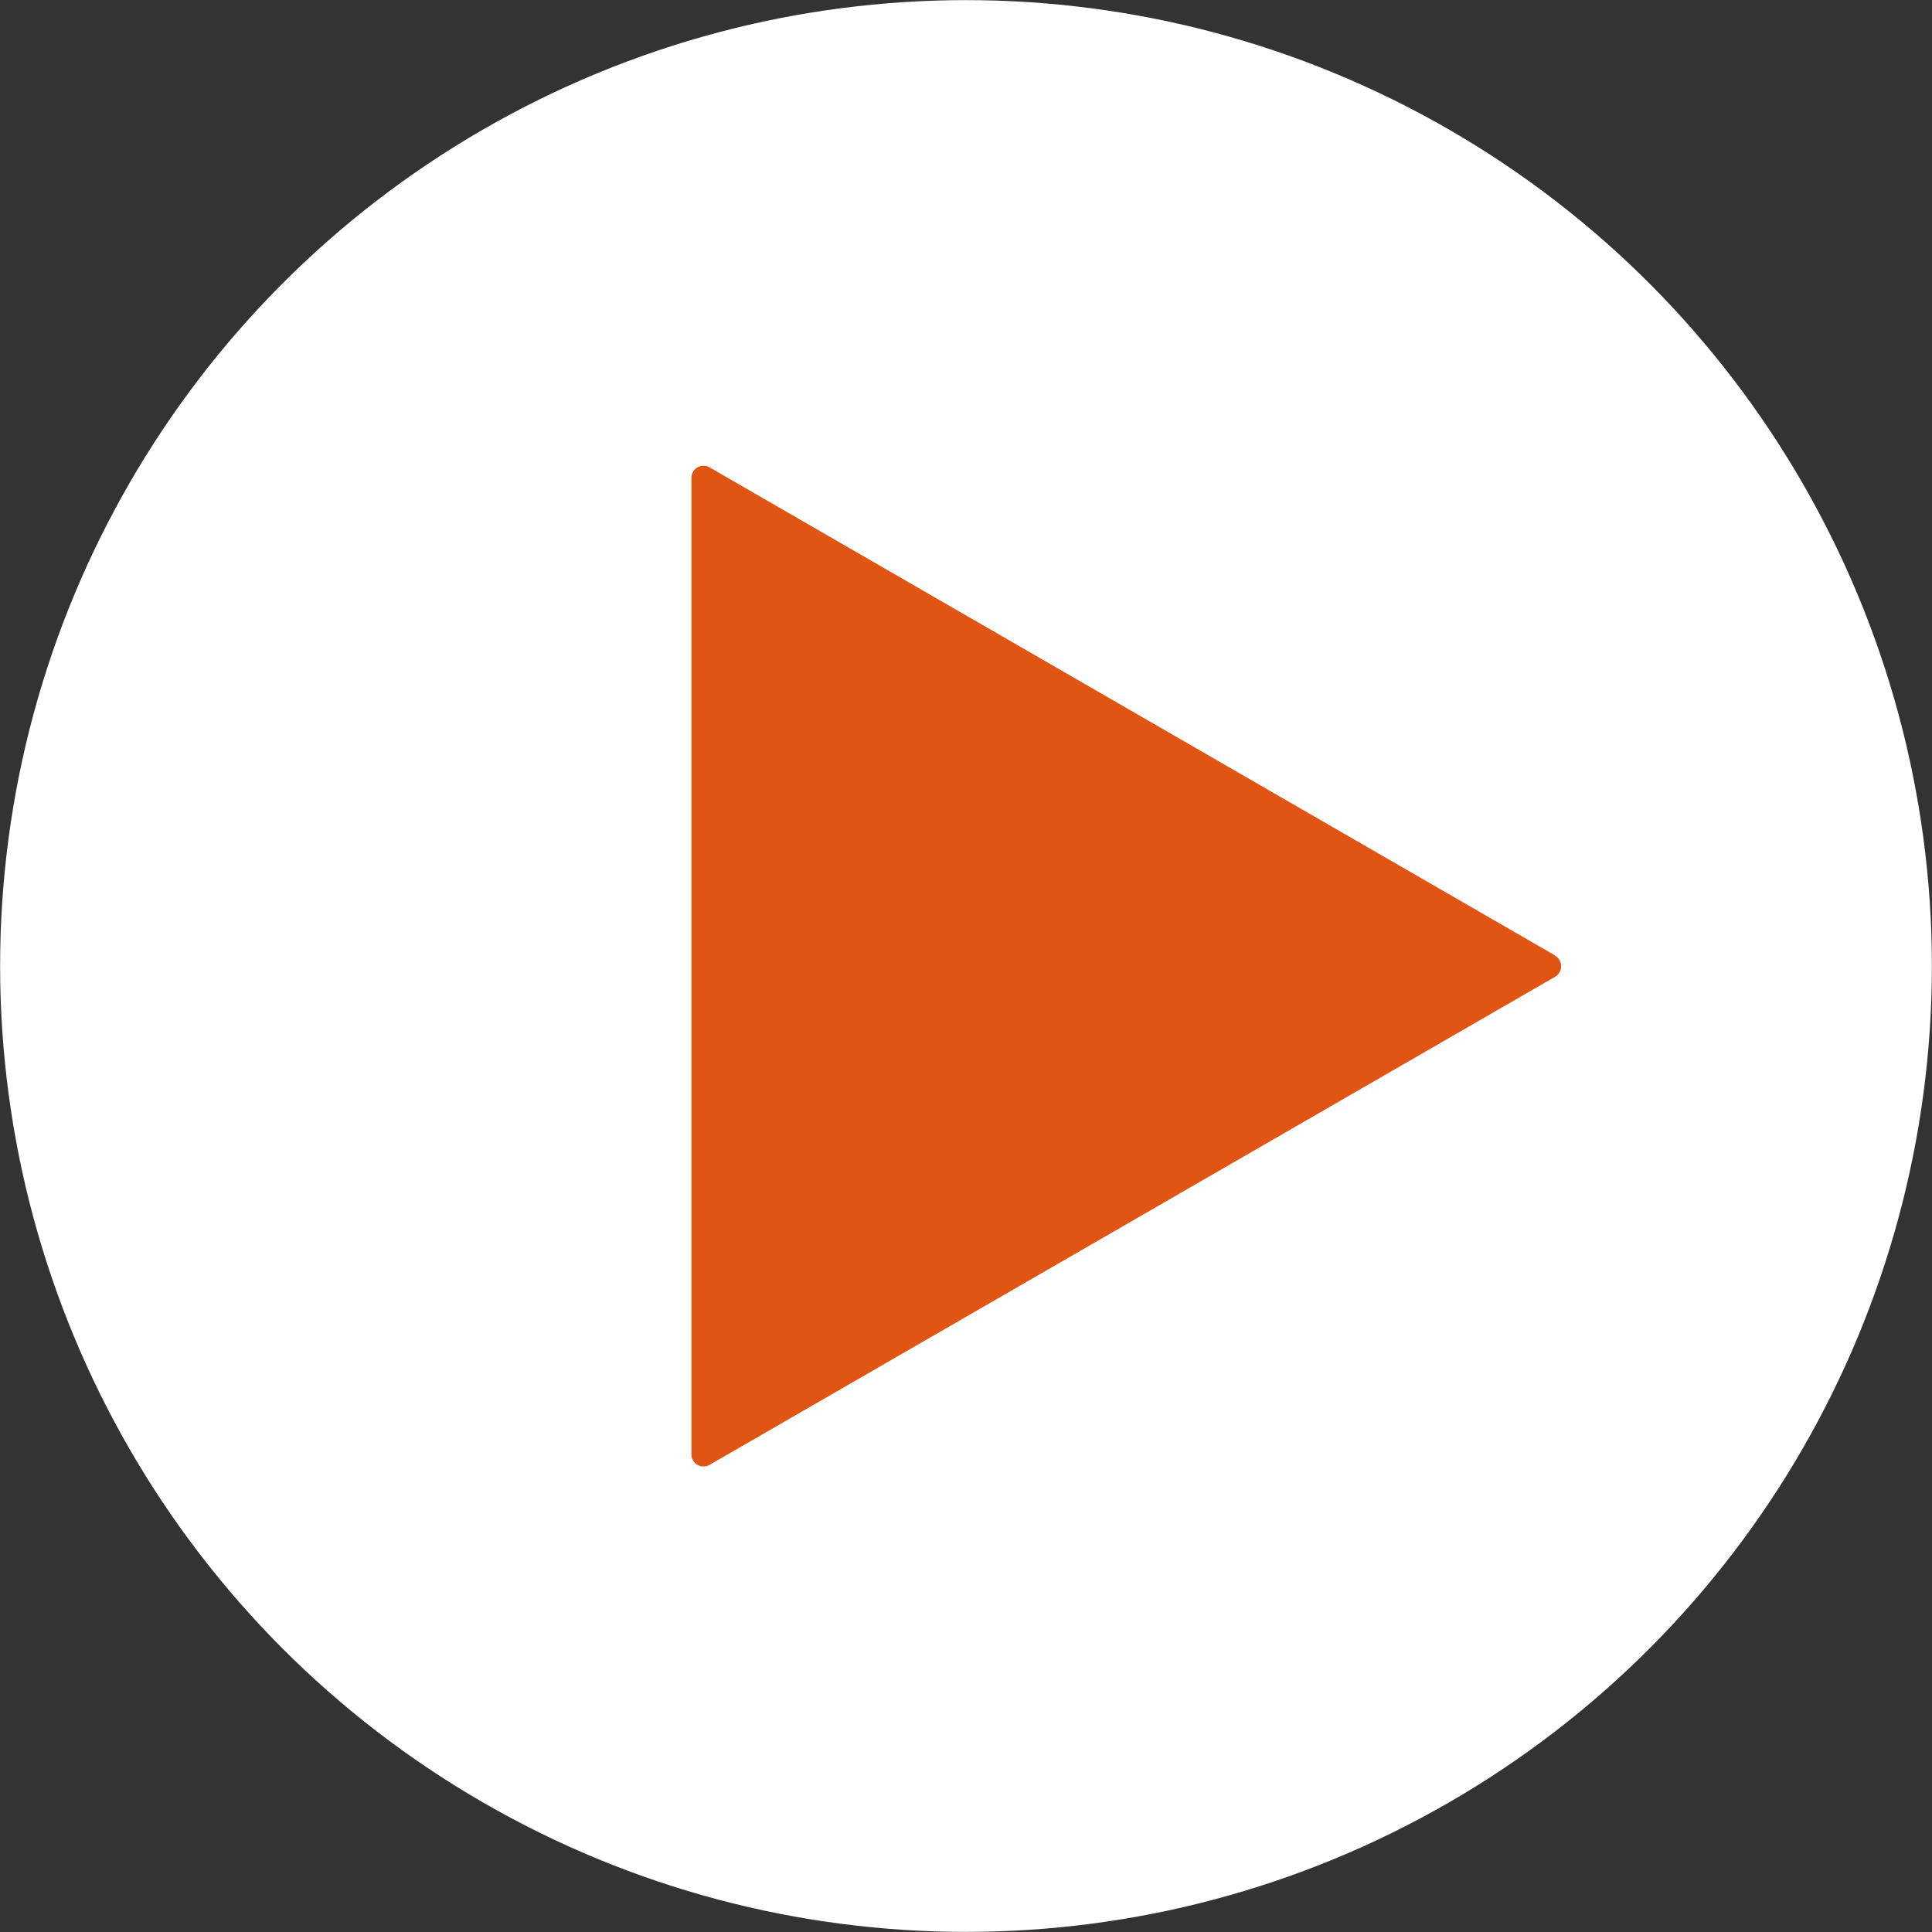
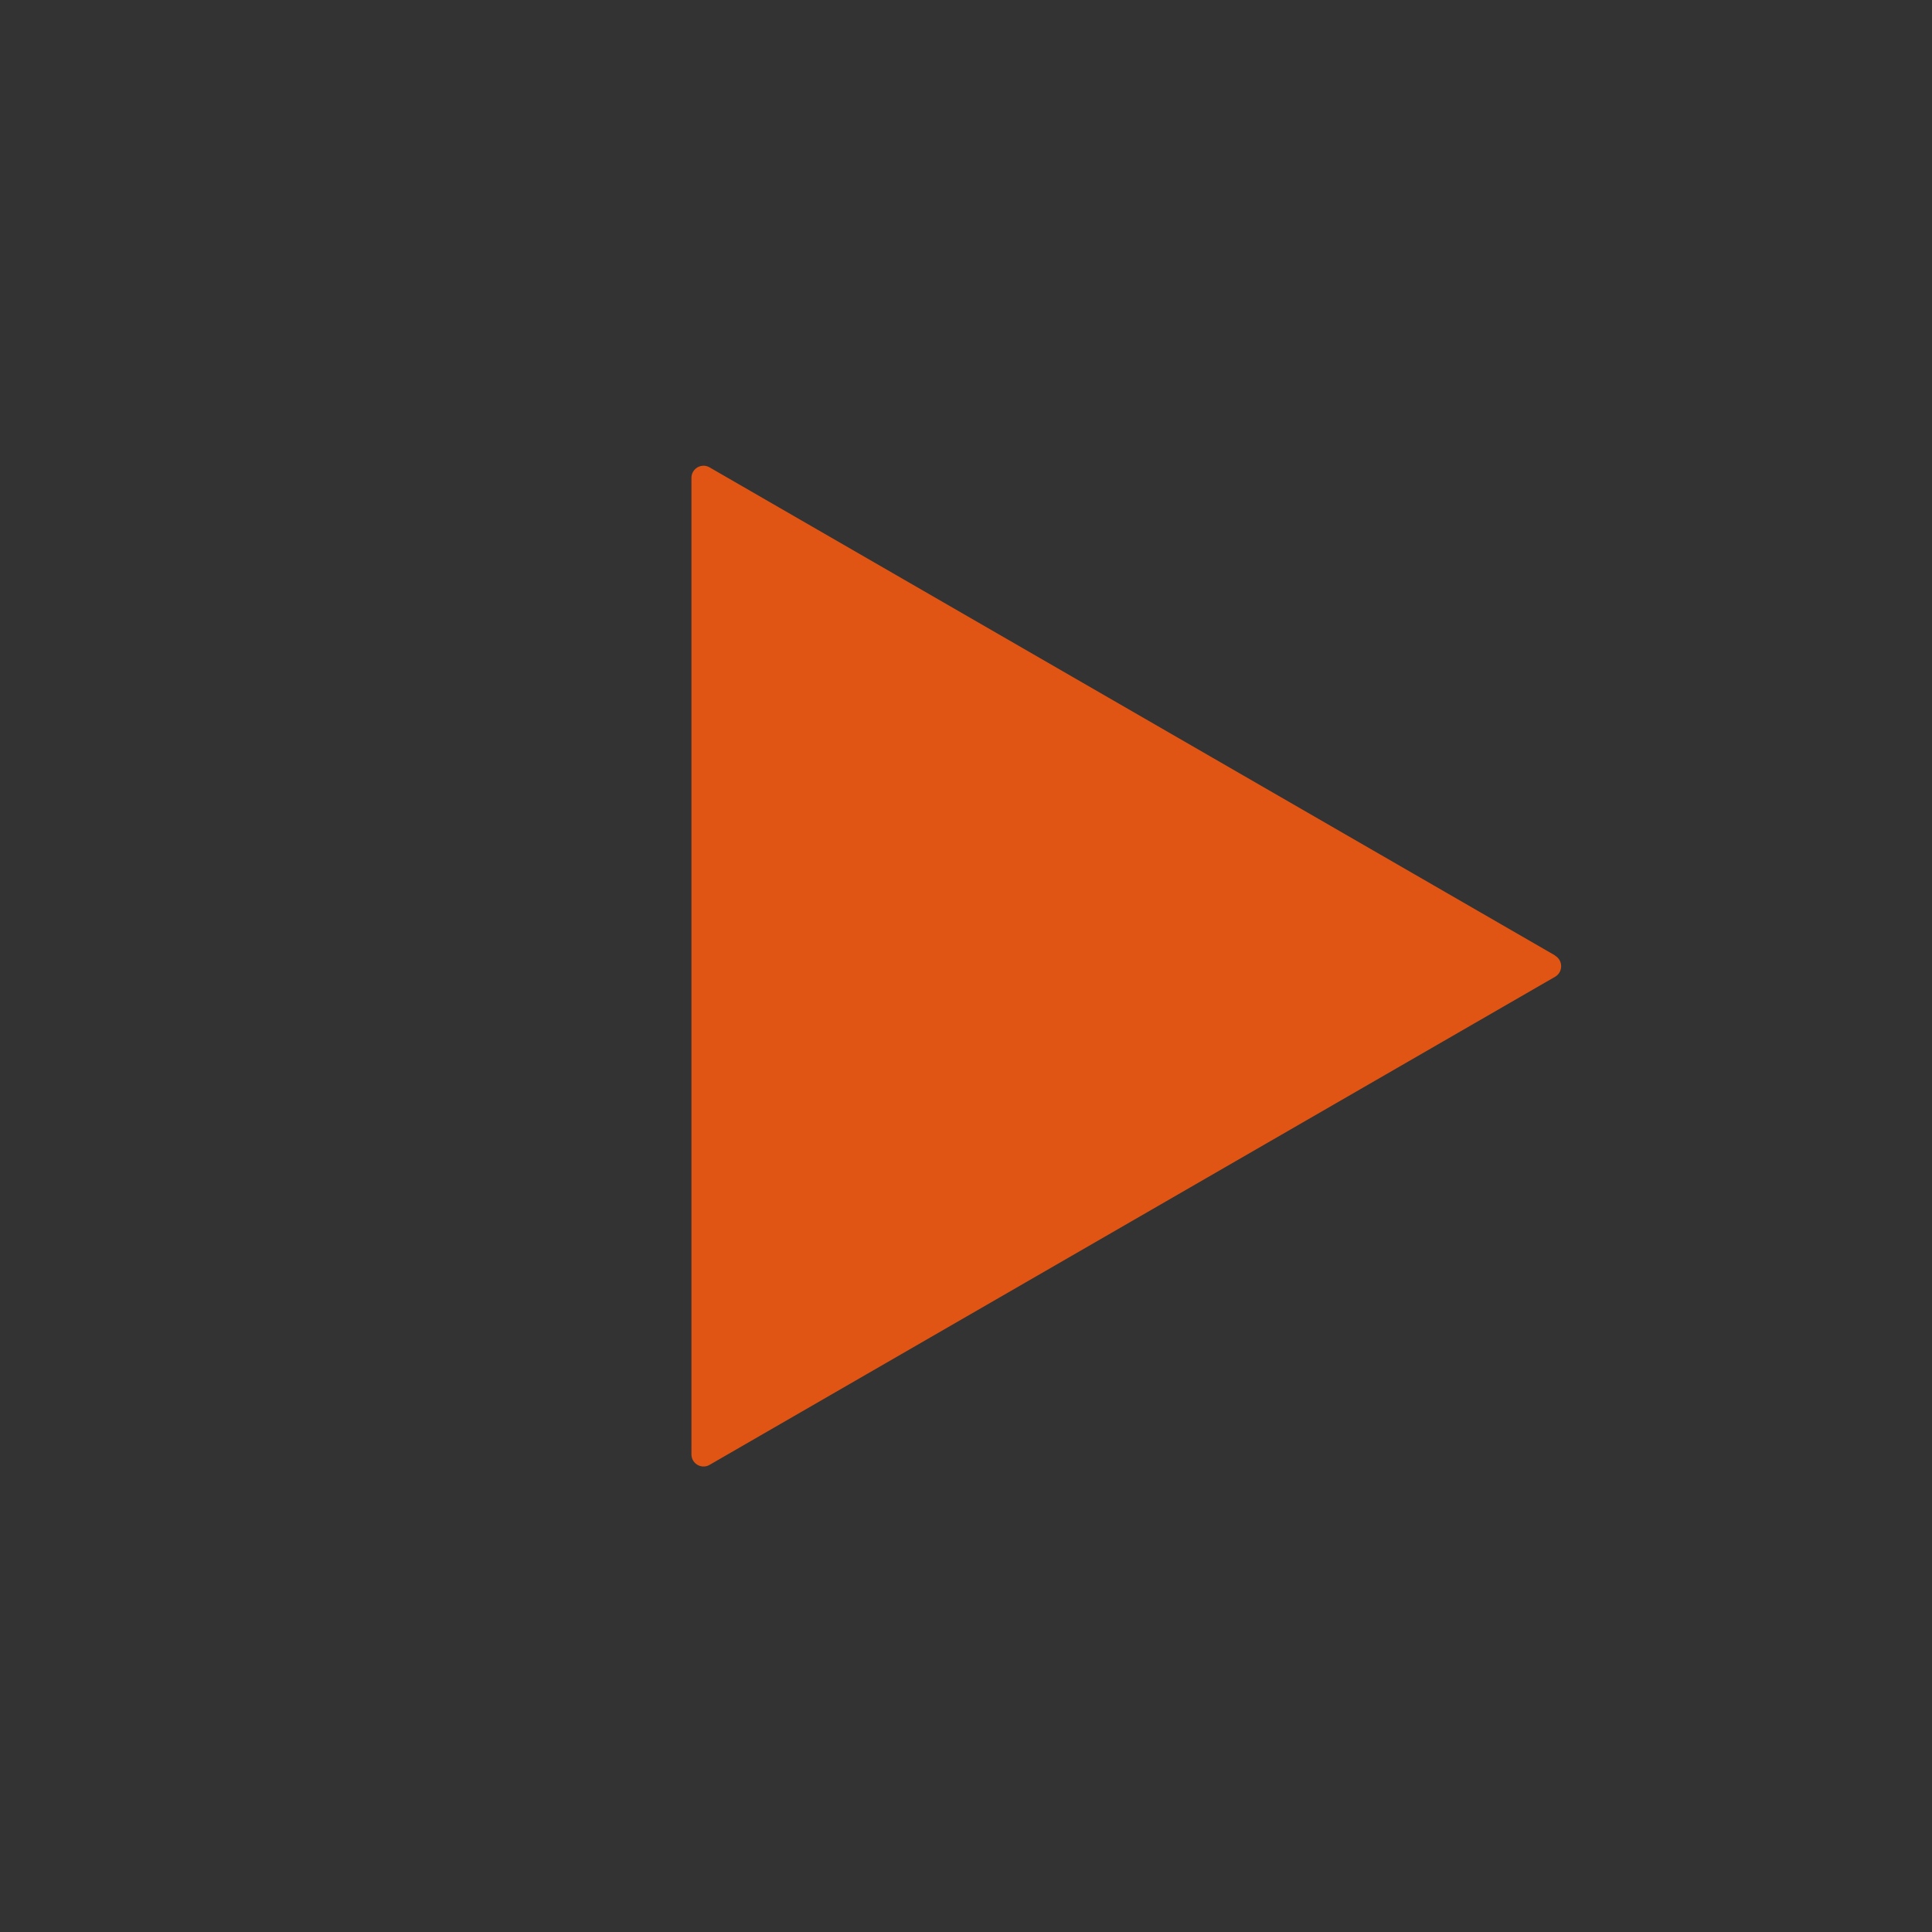
<svg xmlns="http://www.w3.org/2000/svg" data-name="レイヤー 2" viewBox="0 0 86.06 86.06">
  <rect x="0" y="0" width="86.06" height="86.06" fill="#333333" stroke="none" />
  <g data-name="ハンバーガーメニュー">
-     <circle cx="43.03" cy="43.03" r="42.78" fill="#fff" stroke="#fff" stroke-miterlimit="10" stroke-width=".49" />
    <path d="M69.27 42.56L31.61 20.82a.539.539 0 00-.81.47v43.49c0 .42.45.68.81.47l37.66-21.74c.36-.21.36-.73 0-.94z" fill="#e05514" />
  </g>
</svg>